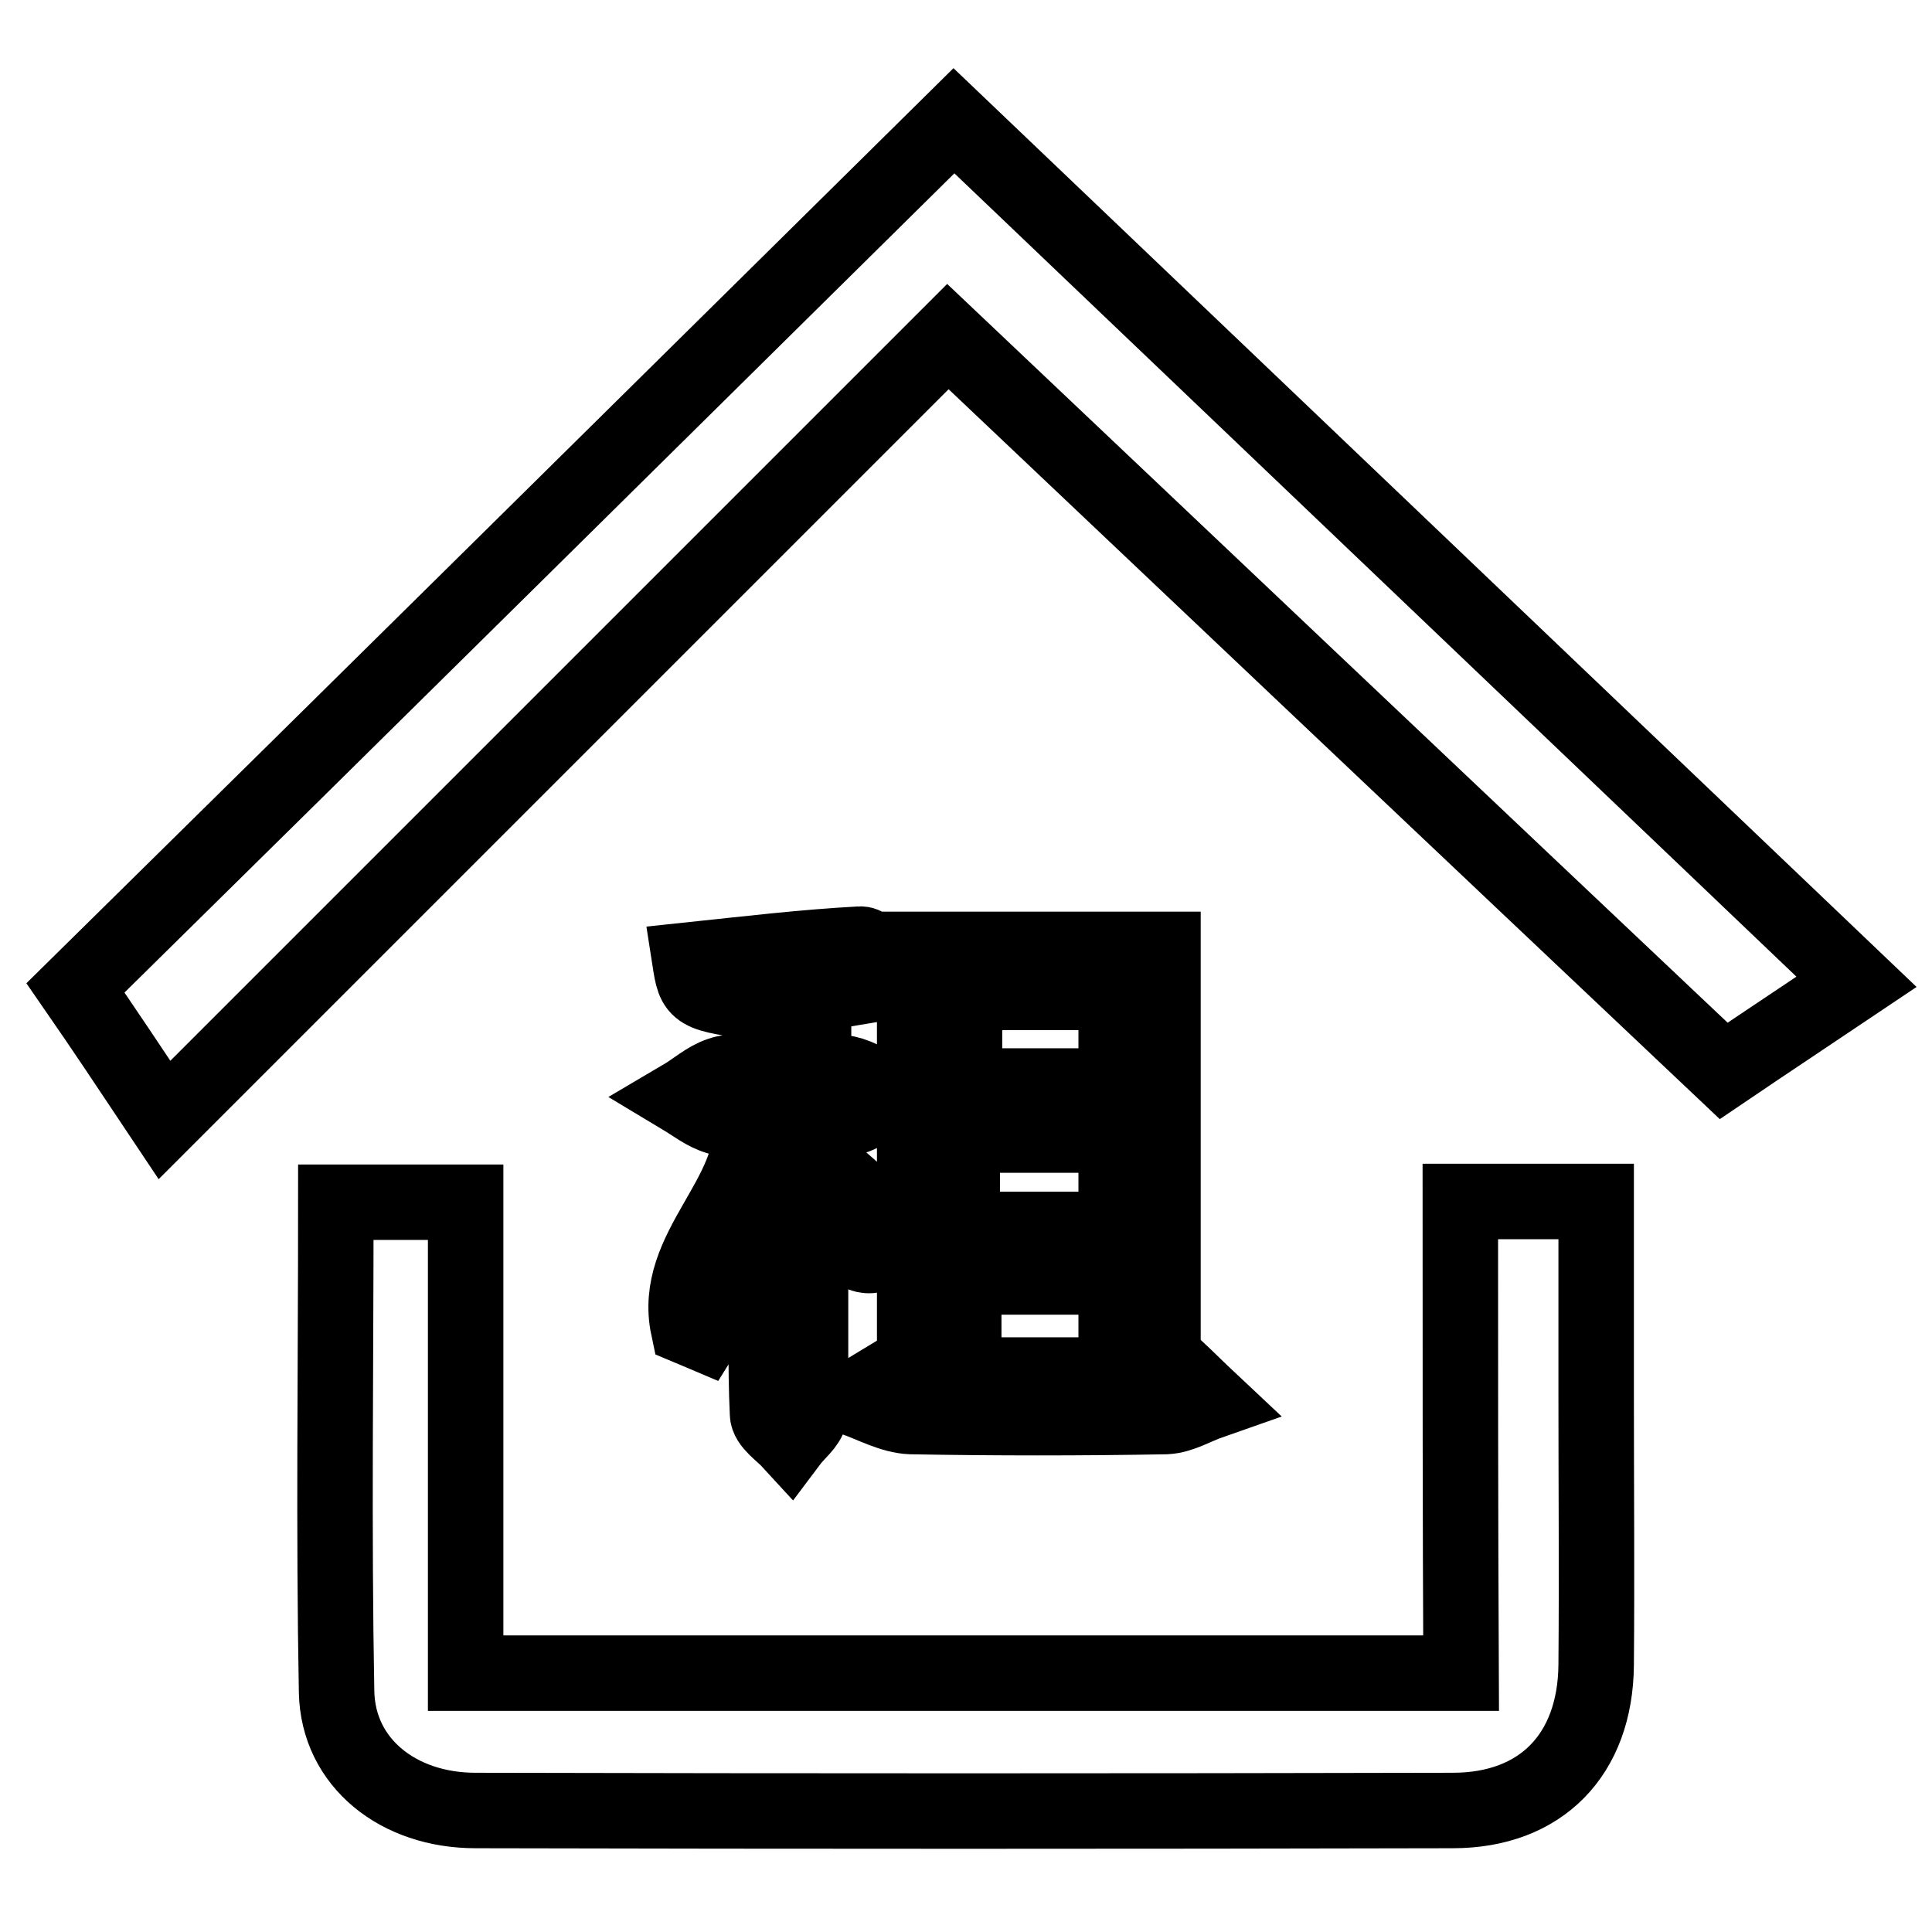
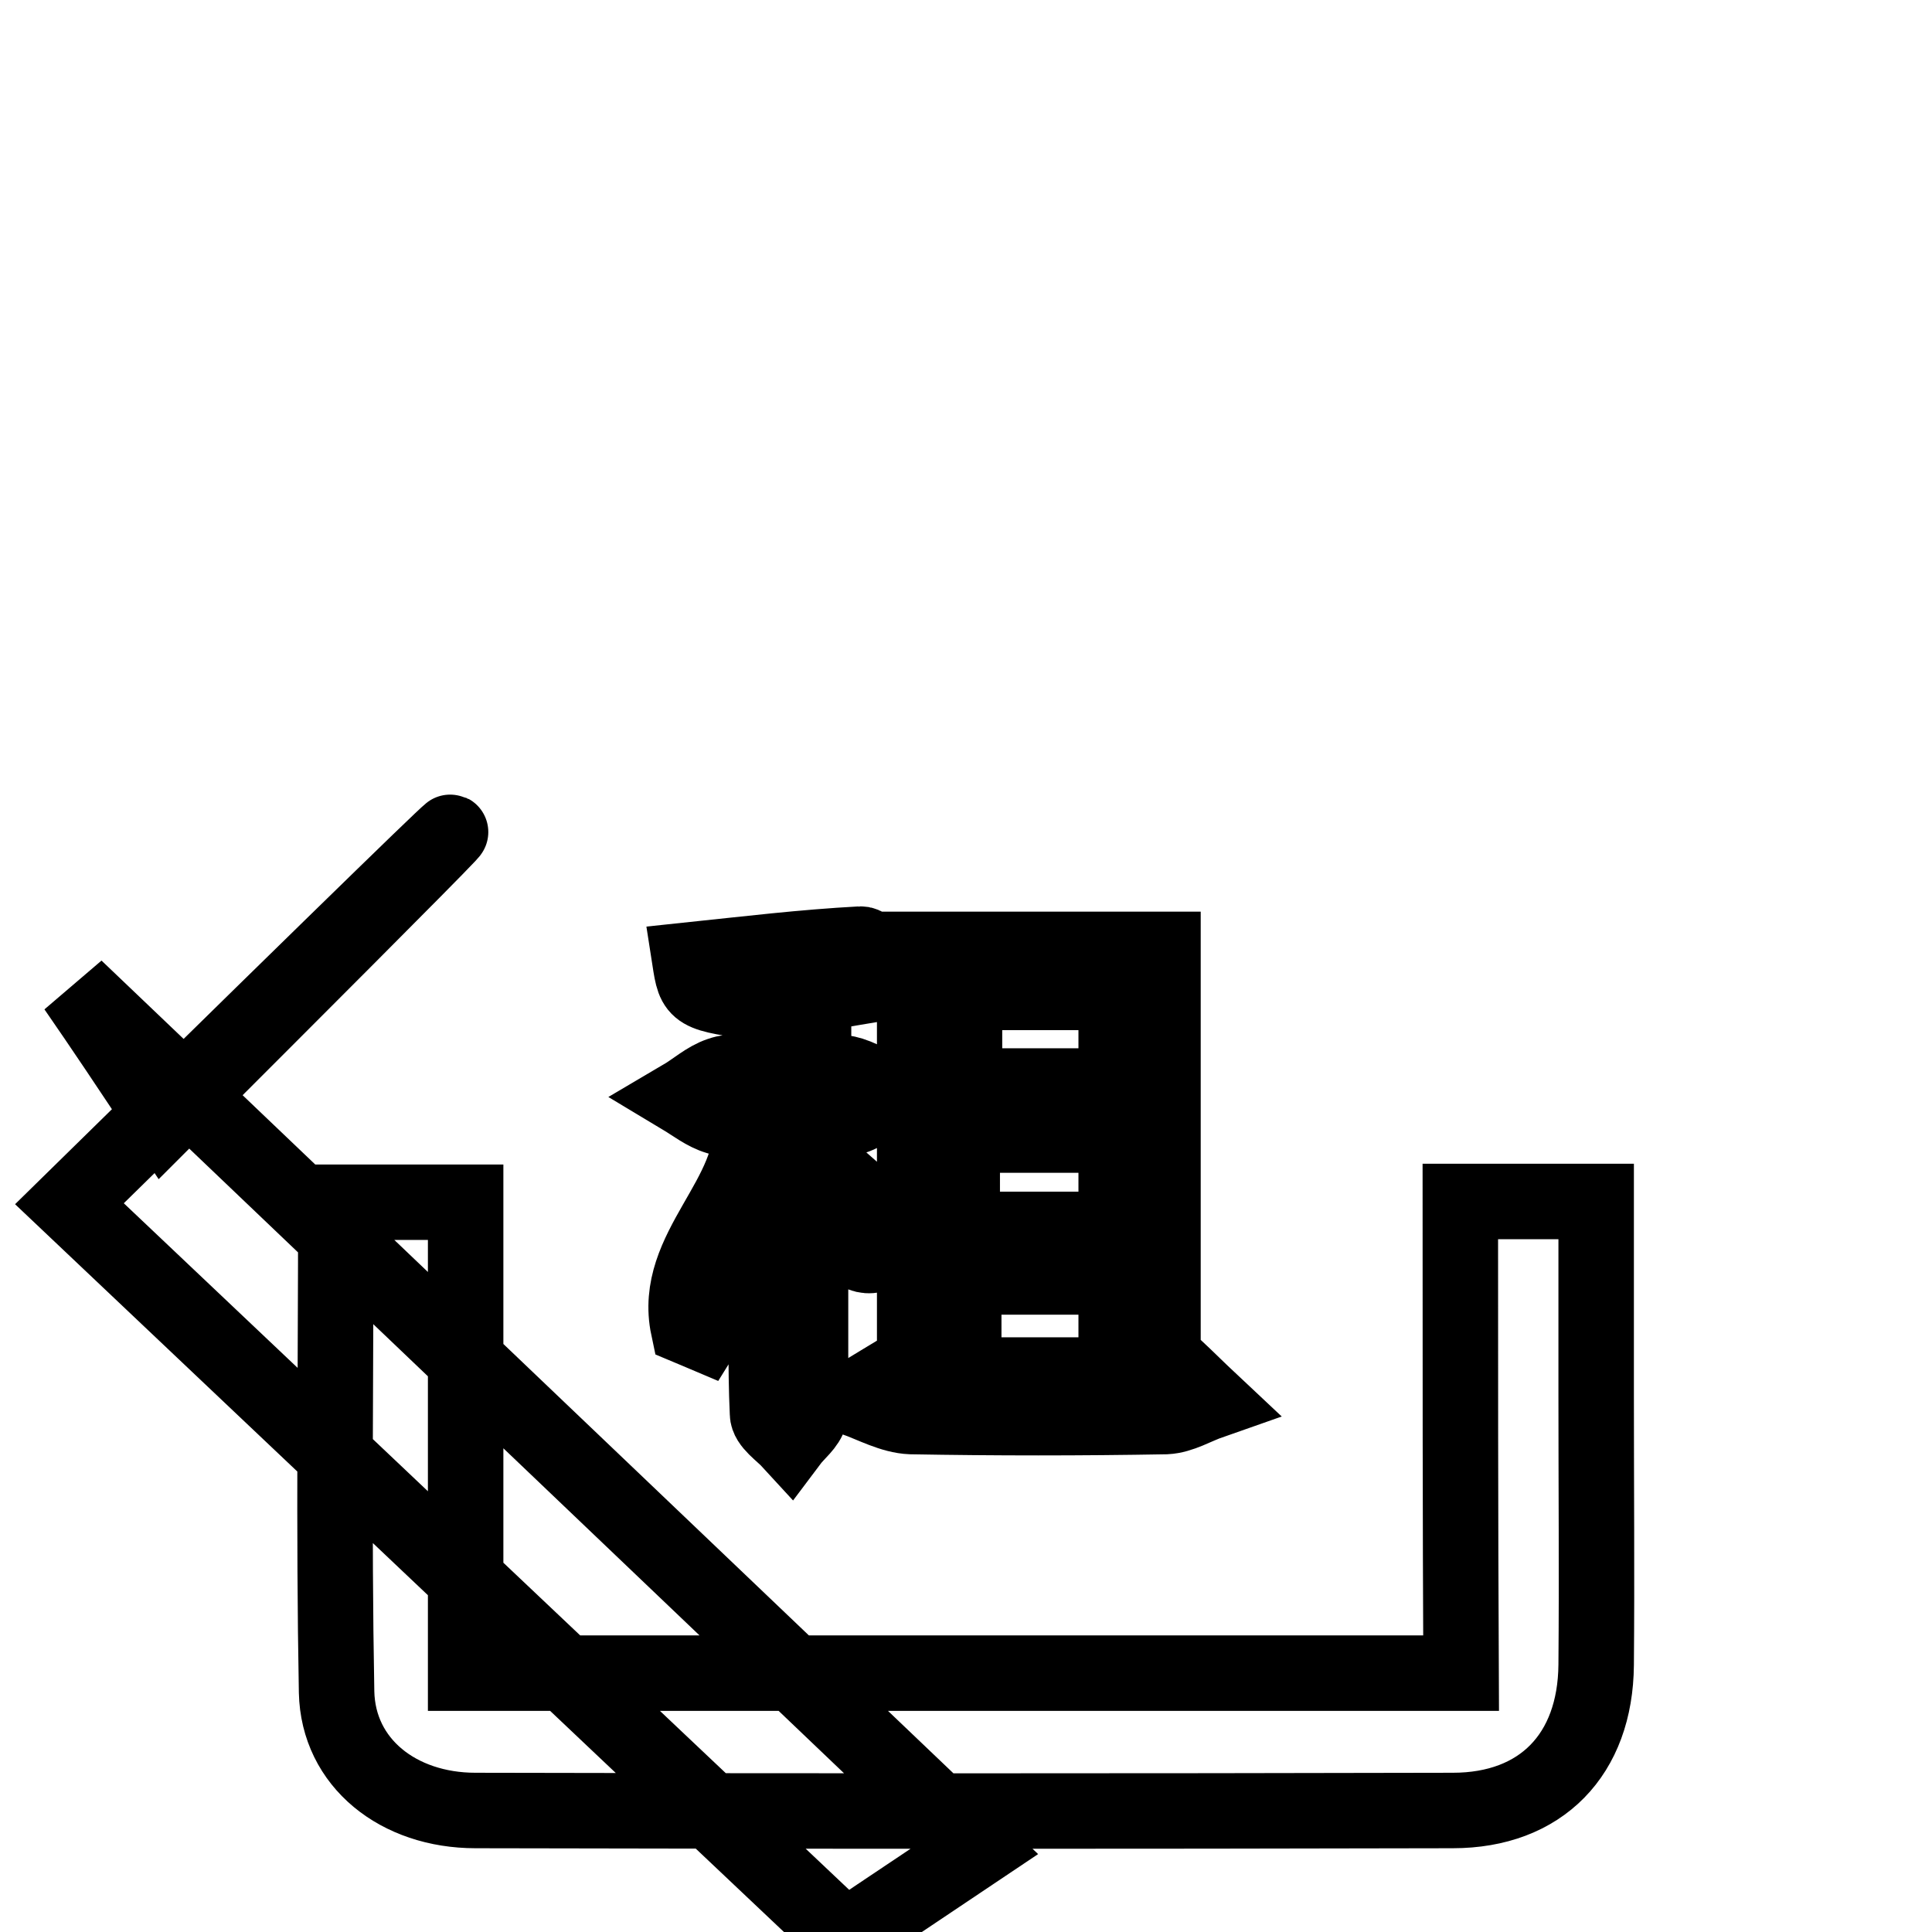
<svg xmlns="http://www.w3.org/2000/svg" version="1.1" x="0px" y="0px" viewBox="0 0 256 256" enable-background="new 0 0 256 256" xml:space="preserve">
  <g>
-     <path stroke-width="10" fill-opacity="0" stroke="#000000" d="M21.8,148.4c-4.6-6.9-8.2-12.3-11.8-17.5C48.8,92.7,87.3,54.6,126.4,16c38.8,37,78.8,75.2,119.6,114.1 c-6.1,4.1-11.7,7.8-17.6,11.8c-34.5-32.6-68.7-65-102.8-97.3C91.1,79.1,56.8,113.4,21.8,148.4z M193.5,159.2c6.5,0,11.9,0,18,0 c0,8.8,0,17.3,0,25.7c0,11.9,0.1,23.8,0,35.7c-0.1,11.9-7.3,19.3-19,19.3c-43.2,0.1-86.3,0.1-129.5,0c-10.2,0-18.2-6.3-18.4-15.7 c-0.4-21.4-0.1-42.9-0.1-64.9c5.6,0,11,0,17.2,0c0,20.6,0,41.3,0,62.4c44.3,0,87.8,0,131.9,0C193.5,200.9,193.5,180.4,193.5,159.2z  M155.7,181.2c1.6,1.5,3.1,3,4.7,4.5c-2,0.7-3.9,1.9-5.9,2c-11.3,0.2-22.6,0.2-33.8,0c-2.5-0.1-5-1.5-7.5-2.4 c2.2-1.3,4.4-2.7,8-4.8c0-17,0-35.6,0-54.7c11.3,0,21.8,0,32.9,0c0,18.7,0,37.1,0,55.6C154.6,181.4,155.1,181.3,155.7,181.2z  M127.5,162.9c7.1,0,13.5,0,20.4,0c0-4.3,0-8.2,0-12.5c-6.9,0-13.5,0-20.4,0C127.5,154.7,127.5,158.4,127.5,162.9z M127.7,182.2 c6.9,0,13.4,0,20.2,0c0-4.5,0-8.6,0-13c-6.9,0-13.4,0-20.2,0C127.7,173.5,127.7,177.4,127.7,182.2z M127.8,131.5 c0,4.5,0,8.3,0,12.4c6.9,0,13.3,0,20.1,0c0-4.3,0-8.2,0-12.4C141.1,131.5,134.7,131.5,127.8,131.5z M119.5,163.6 c-7,7.6-7.2-2.9-12.1-2.6c0,6.7,0,13.8,0,20.8c0,1.9,0.3,3.9-0.1,5.7c-0.3,1.3-1.7,2.3-2.6,3.5c-1.1-1.2-3-2.4-3-3.7 c-0.3-6.4-0.1-12.7-0.2-19.1c0-1.1-0.1-2.3-0.2-5c-3.2,5.4-5.6,9.5-8.1,13.5c-0.7-0.3-1.3-0.5-2-0.8c-2.2-10.4,9.1-17.2,8.3-27.5 c-1.2-0.1-2.9,0.1-4.4-0.4c-1.7-0.5-3.2-1.7-4.7-2.6c1.7-1,3.2-2.4,5-3c1.7-0.6,3.7-0.4,5.7-0.5c0-3.3,0-6.2,0-9 c-9-1.2-9-1.2-9.7-5.7c7.6-0.8,15.1-1.7,22.6-2.1c1.2-0.1,2.6,2.5,4.9,4.8c-4.8,0.8-7.7,1.3-11.1,1.9c0,3.3,0,6.5,0,10.1 c1.7,0.1,3.4,0,5,0.5c1.9,0.6,3.6,1.8,5.4,2.7c-1.7,1-3.3,2.3-5.1,2.9c-1.5,0.5-3.3,0.3-5.4,0.4c-0.2,2-0.3,3.9-0.4,4.4 C111.7,156.6,115.3,159.8,119.5,163.6z" />
+     <path stroke-width="10" fill-opacity="0" stroke="#000000" d="M21.8,148.4c-4.6-6.9-8.2-12.3-11.8-17.5c38.8,37,78.8,75.2,119.6,114.1 c-6.1,4.1-11.7,7.8-17.6,11.8c-34.5-32.6-68.7-65-102.8-97.3C91.1,79.1,56.8,113.4,21.8,148.4z M193.5,159.2c6.5,0,11.9,0,18,0 c0,8.8,0,17.3,0,25.7c0,11.9,0.1,23.8,0,35.7c-0.1,11.9-7.3,19.3-19,19.3c-43.2,0.1-86.3,0.1-129.5,0c-10.2,0-18.2-6.3-18.4-15.7 c-0.4-21.4-0.1-42.9-0.1-64.9c5.6,0,11,0,17.2,0c0,20.6,0,41.3,0,62.4c44.3,0,87.8,0,131.9,0C193.5,200.9,193.5,180.4,193.5,159.2z  M155.7,181.2c1.6,1.5,3.1,3,4.7,4.5c-2,0.7-3.9,1.9-5.9,2c-11.3,0.2-22.6,0.2-33.8,0c-2.5-0.1-5-1.5-7.5-2.4 c2.2-1.3,4.4-2.7,8-4.8c0-17,0-35.6,0-54.7c11.3,0,21.8,0,32.9,0c0,18.7,0,37.1,0,55.6C154.6,181.4,155.1,181.3,155.7,181.2z  M127.5,162.9c7.1,0,13.5,0,20.4,0c0-4.3,0-8.2,0-12.5c-6.9,0-13.5,0-20.4,0C127.5,154.7,127.5,158.4,127.5,162.9z M127.7,182.2 c6.9,0,13.4,0,20.2,0c0-4.5,0-8.6,0-13c-6.9,0-13.4,0-20.2,0C127.7,173.5,127.7,177.4,127.7,182.2z M127.8,131.5 c0,4.5,0,8.3,0,12.4c6.9,0,13.3,0,20.1,0c0-4.3,0-8.2,0-12.4C141.1,131.5,134.7,131.5,127.8,131.5z M119.5,163.6 c-7,7.6-7.2-2.9-12.1-2.6c0,6.7,0,13.8,0,20.8c0,1.9,0.3,3.9-0.1,5.7c-0.3,1.3-1.7,2.3-2.6,3.5c-1.1-1.2-3-2.4-3-3.7 c-0.3-6.4-0.1-12.7-0.2-19.1c0-1.1-0.1-2.3-0.2-5c-3.2,5.4-5.6,9.5-8.1,13.5c-0.7-0.3-1.3-0.5-2-0.8c-2.2-10.4,9.1-17.2,8.3-27.5 c-1.2-0.1-2.9,0.1-4.4-0.4c-1.7-0.5-3.2-1.7-4.7-2.6c1.7-1,3.2-2.4,5-3c1.7-0.6,3.7-0.4,5.7-0.5c0-3.3,0-6.2,0-9 c-9-1.2-9-1.2-9.7-5.7c7.6-0.8,15.1-1.7,22.6-2.1c1.2-0.1,2.6,2.5,4.9,4.8c-4.8,0.8-7.7,1.3-11.1,1.9c0,3.3,0,6.5,0,10.1 c1.7,0.1,3.4,0,5,0.5c1.9,0.6,3.6,1.8,5.4,2.7c-1.7,1-3.3,2.3-5.1,2.9c-1.5,0.5-3.3,0.3-5.4,0.4c-0.2,2-0.3,3.9-0.4,4.4 C111.7,156.6,115.3,159.8,119.5,163.6z" />
  </g>
</svg>